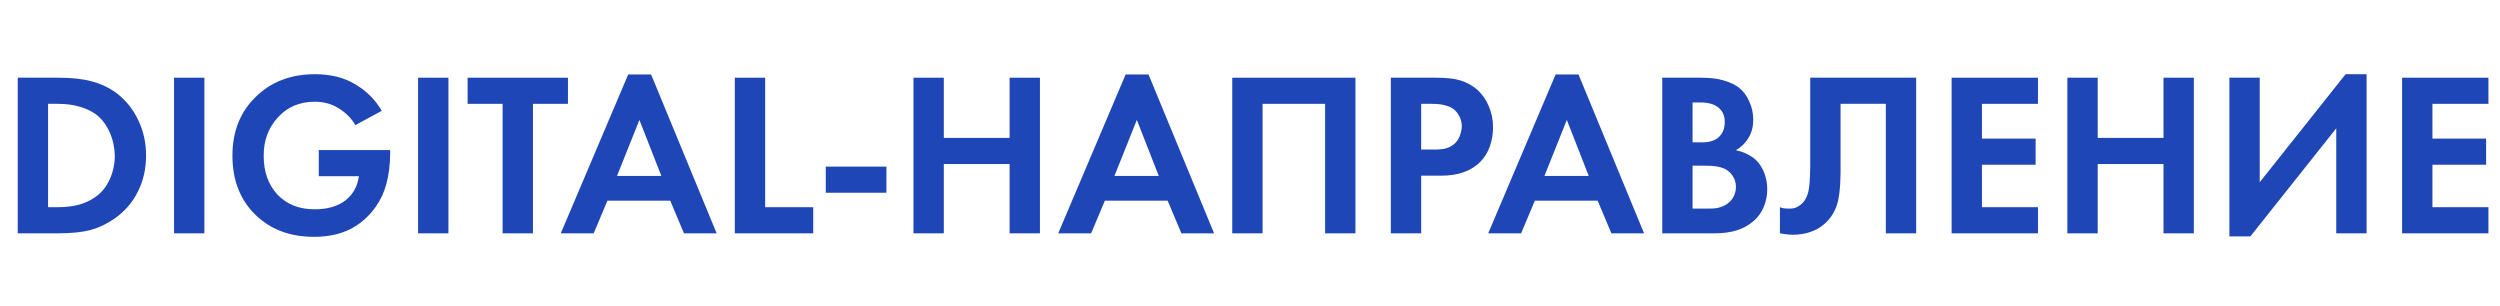
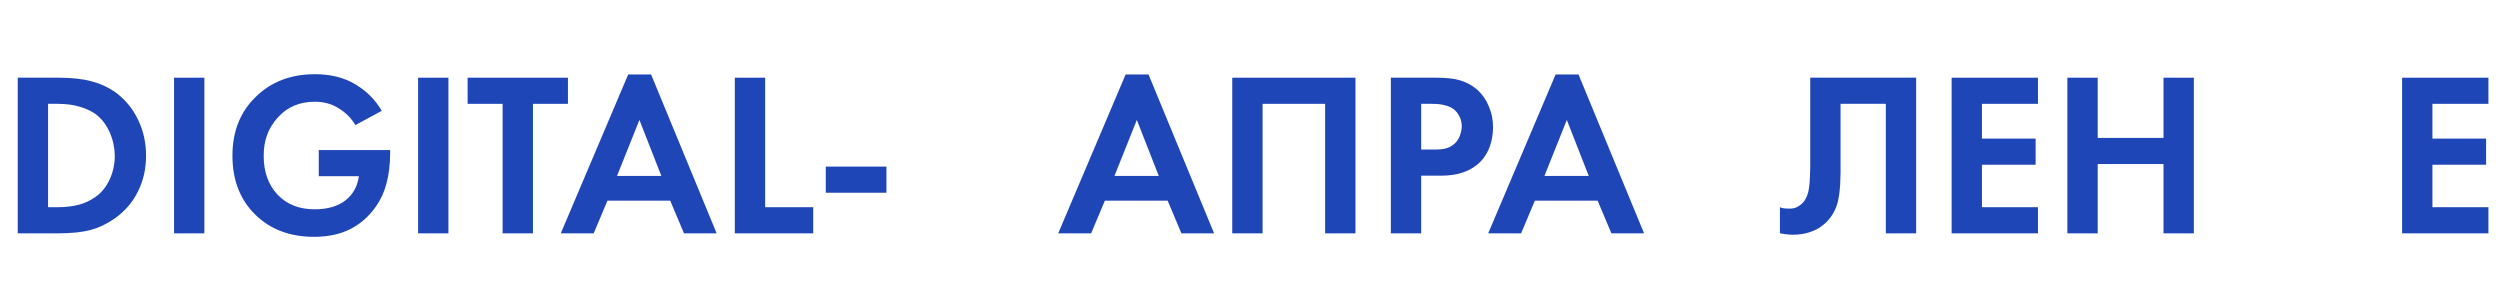
<svg xmlns="http://www.w3.org/2000/svg" width="450" height="55" viewBox="0 0 450 55" fill="none">
  <path d="M3.192 13.986H10.5C12.936 13.986 14.952 14.21 16.548 14.658C18.144 15.078 19.6 15.764 20.916 16.716C22.624 18.004 23.94 19.628 24.864 21.588C25.816 23.548 26.292 25.69 26.292 28.014C26.292 30.394 25.802 32.55 24.822 34.482C23.87 36.414 22.484 38.024 20.664 39.312C19.264 40.292 17.794 40.992 16.254 41.412C14.742 41.804 12.796 42 10.416 42H3.192V13.986ZM8.652 18.69V37.296H10.332C11.732 37.296 12.992 37.156 14.112 36.876C15.26 36.568 16.282 36.092 17.178 35.448C18.27 34.692 19.124 33.642 19.74 32.298C20.356 30.954 20.664 29.526 20.664 28.014C20.636 26.53 20.328 25.13 19.74 23.814C19.152 22.47 18.312 21.378 17.22 20.538C16.38 19.95 15.4 19.502 14.28 19.194C13.188 18.858 11.872 18.69 10.332 18.69H8.652Z" fill="#1F46B6" />
  <path d="M31.329 13.986H36.789V42H31.329V13.986Z" fill="#1F46B6" />
  <path d="M57.378 31.71V27.006H70.23V27.72C70.202 29.736 69.978 31.514 69.558 33.054C69.166 34.566 68.536 35.938 67.668 37.17C66.436 38.934 64.896 40.292 63.048 41.244C61.2 42.168 59.03 42.63 56.538 42.63C52.17 42.63 48.628 41.286 45.912 38.598C43.196 35.91 41.838 32.382 41.838 28.014C41.838 23.702 43.224 20.188 45.996 17.472C48.768 14.728 52.338 13.356 56.706 13.356C59.506 13.356 61.914 13.958 63.93 15.162C65.974 16.366 67.57 17.962 68.718 19.95L63.972 22.512C63.216 21.252 62.208 20.244 60.948 19.488C59.716 18.704 58.288 18.312 56.664 18.312C53.92 18.312 51.694 19.264 49.986 21.168C48.278 23.044 47.438 25.354 47.466 28.098C47.466 30.926 48.292 33.236 49.944 35.028C51.624 36.792 53.85 37.674 56.622 37.674C58.946 37.674 60.794 37.142 62.166 36.078C63.538 35.014 64.35 33.558 64.602 31.71H57.378Z" fill="#1F46B6" />
  <path d="M75.256 13.986H80.716V42H75.256V13.986Z" fill="#1F46B6" />
  <path d="M102.23 18.69H95.93V42H90.47V18.69H84.17V13.986H102.23V18.69Z" fill="#1F46B6" />
  <path d="M123.117 42L120.639 36.12H109.341L106.863 42H100.941L113.079 13.398H117.195L128.997 42H123.117ZM111.063 31.668H119.043L115.095 21.588L111.063 31.668Z" fill="#1F46B6" />
  <path d="M132.268 13.986H137.728V37.296H146.38V42H132.268V13.986Z" fill="#1F46B6" />
  <path d="M148.639 34.692V29.988H159.559V34.692H148.639Z" fill="#1F46B6" />
-   <path d="M169.884 13.986V24.822H181.728V13.986H187.188V42H181.728V29.526H169.884V42H164.424V13.986H169.884Z" fill="#1F46B6" />
  <path d="M212.654 42L210.176 36.12H198.878L196.4 42H190.478L202.616 13.398H206.732L218.534 42H212.654ZM200.6 31.668H208.58L204.632 21.588L200.6 31.668Z" fill="#1F46B6" />
  <path d="M221.805 13.986H243.981V42H238.521V18.69H227.265V42H221.805V13.986Z" fill="#1F46B6" />
  <path d="M250.352 13.986H258.5C260.376 13.986 261.846 14.154 262.91 14.49C264.002 14.826 264.996 15.372 265.892 16.128C266.816 16.968 267.516 17.976 267.992 19.152C268.496 20.3 268.748 21.546 268.748 22.89C268.748 24.122 268.552 25.284 268.16 26.376C267.768 27.468 267.194 28.392 266.438 29.148C265.626 29.96 264.632 30.576 263.456 30.996C262.28 31.416 260.908 31.626 259.34 31.626H255.812V42H250.352V13.986ZM255.812 18.69V26.922H258.038C259.046 26.922 259.788 26.852 260.264 26.712C260.768 26.572 261.216 26.348 261.608 26.04C262.084 25.676 262.448 25.2 262.7 24.612C262.952 24.024 263.092 23.408 263.12 22.764C263.12 22.12 262.98 21.518 262.7 20.958C262.42 20.398 262.042 19.936 261.566 19.572C261.146 19.292 260.642 19.082 260.054 18.942C259.466 18.774 258.682 18.69 257.702 18.69H255.812Z" fill="#1F46B6" />
  <path d="M290.051 42L287.573 36.12H276.275L273.797 42H267.875L280.013 13.398H284.129L295.931 42H290.051ZM277.997 31.668H285.977L282.029 21.588L277.997 31.668Z" fill="#1F46B6" />
-   <path d="M299.202 13.986H306.132C307.868 13.986 309.254 14.154 310.29 14.49C311.354 14.798 312.25 15.218 312.978 15.75C313.79 16.394 314.42 17.234 314.868 18.27C315.344 19.278 315.582 20.37 315.582 21.546C315.582 22.834 315.288 23.94 314.7 24.864C314.14 25.788 313.384 26.516 312.432 27.048C313.188 27.188 313.86 27.412 314.448 27.72C315.036 28 315.582 28.364 316.086 28.812C316.758 29.484 317.262 30.282 317.598 31.206C317.934 32.102 318.102 33.054 318.102 34.062C318.102 35.21 317.892 36.274 317.472 37.254C317.08 38.206 316.492 39.032 315.708 39.732C314.812 40.516 313.79 41.09 312.642 41.454C311.494 41.818 310.15 42 308.61 42H299.202V13.986ZM304.662 18.438V25.62H306.216C307.616 25.648 308.666 25.34 309.366 24.696C310.094 24.024 310.458 23.114 310.458 21.966C310.458 20.874 310.094 20.02 309.366 19.404C308.638 18.788 307.602 18.466 306.258 18.438H304.662ZM304.662 29.82V37.548H307.014C307.91 37.576 308.638 37.534 309.198 37.422C309.786 37.282 310.304 37.072 310.752 36.792C311.284 36.456 311.704 36.008 312.012 35.448C312.32 34.888 312.474 34.258 312.474 33.558C312.446 32.83 312.25 32.2 311.886 31.668C311.522 31.108 311.032 30.674 310.416 30.366C309.968 30.17 309.478 30.03 308.946 29.946C308.414 29.862 307.658 29.82 306.678 29.82H304.662Z" fill="#1F46B6" />
  <path d="M325.843 13.986H344.911V42H339.451V18.69H331.303V31.122C331.275 33.95 331.009 36.008 330.505 37.296C330.001 38.556 329.259 39.592 328.279 40.404C327.551 41.02 326.711 41.482 325.759 41.79C324.835 42.098 323.813 42.252 322.693 42.252C322.301 42.252 321.909 42.224 321.517 42.168C321.125 42.112 320.747 42.056 320.383 42V37.296C320.635 37.408 320.887 37.478 321.139 37.506C321.419 37.534 321.685 37.548 321.937 37.548C322.441 37.576 322.903 37.506 323.323 37.338C323.743 37.142 324.121 36.876 324.457 36.54C324.905 36.092 325.241 35.462 325.465 34.65C325.689 33.838 325.815 32.298 325.843 30.03V13.986Z" fill="#1F46B6" />
  <path d="M366.832 13.986V18.69H356.751V24.948H366.411V29.652H356.751V37.296H366.832V42H351.292V13.986H366.832Z" fill="#1F46B6" />
  <path d="M377.587 13.986V24.822H389.431V13.986H394.891V42H389.431V29.526H377.587V42H372.127V13.986H377.587Z" fill="#1F46B6" />
-   <path d="M401.29 13.986H406.75V32.802L422.206 13.356H425.986V42H420.526V23.1L405.07 42.546H401.29V13.986Z" fill="#1F46B6" />
  <path d="M447.919 13.986V18.69H437.839V24.948H447.499V29.652H437.839V37.296H447.919V42H432.379V13.986H447.919Z" fill="#1F46B6" />
</svg>